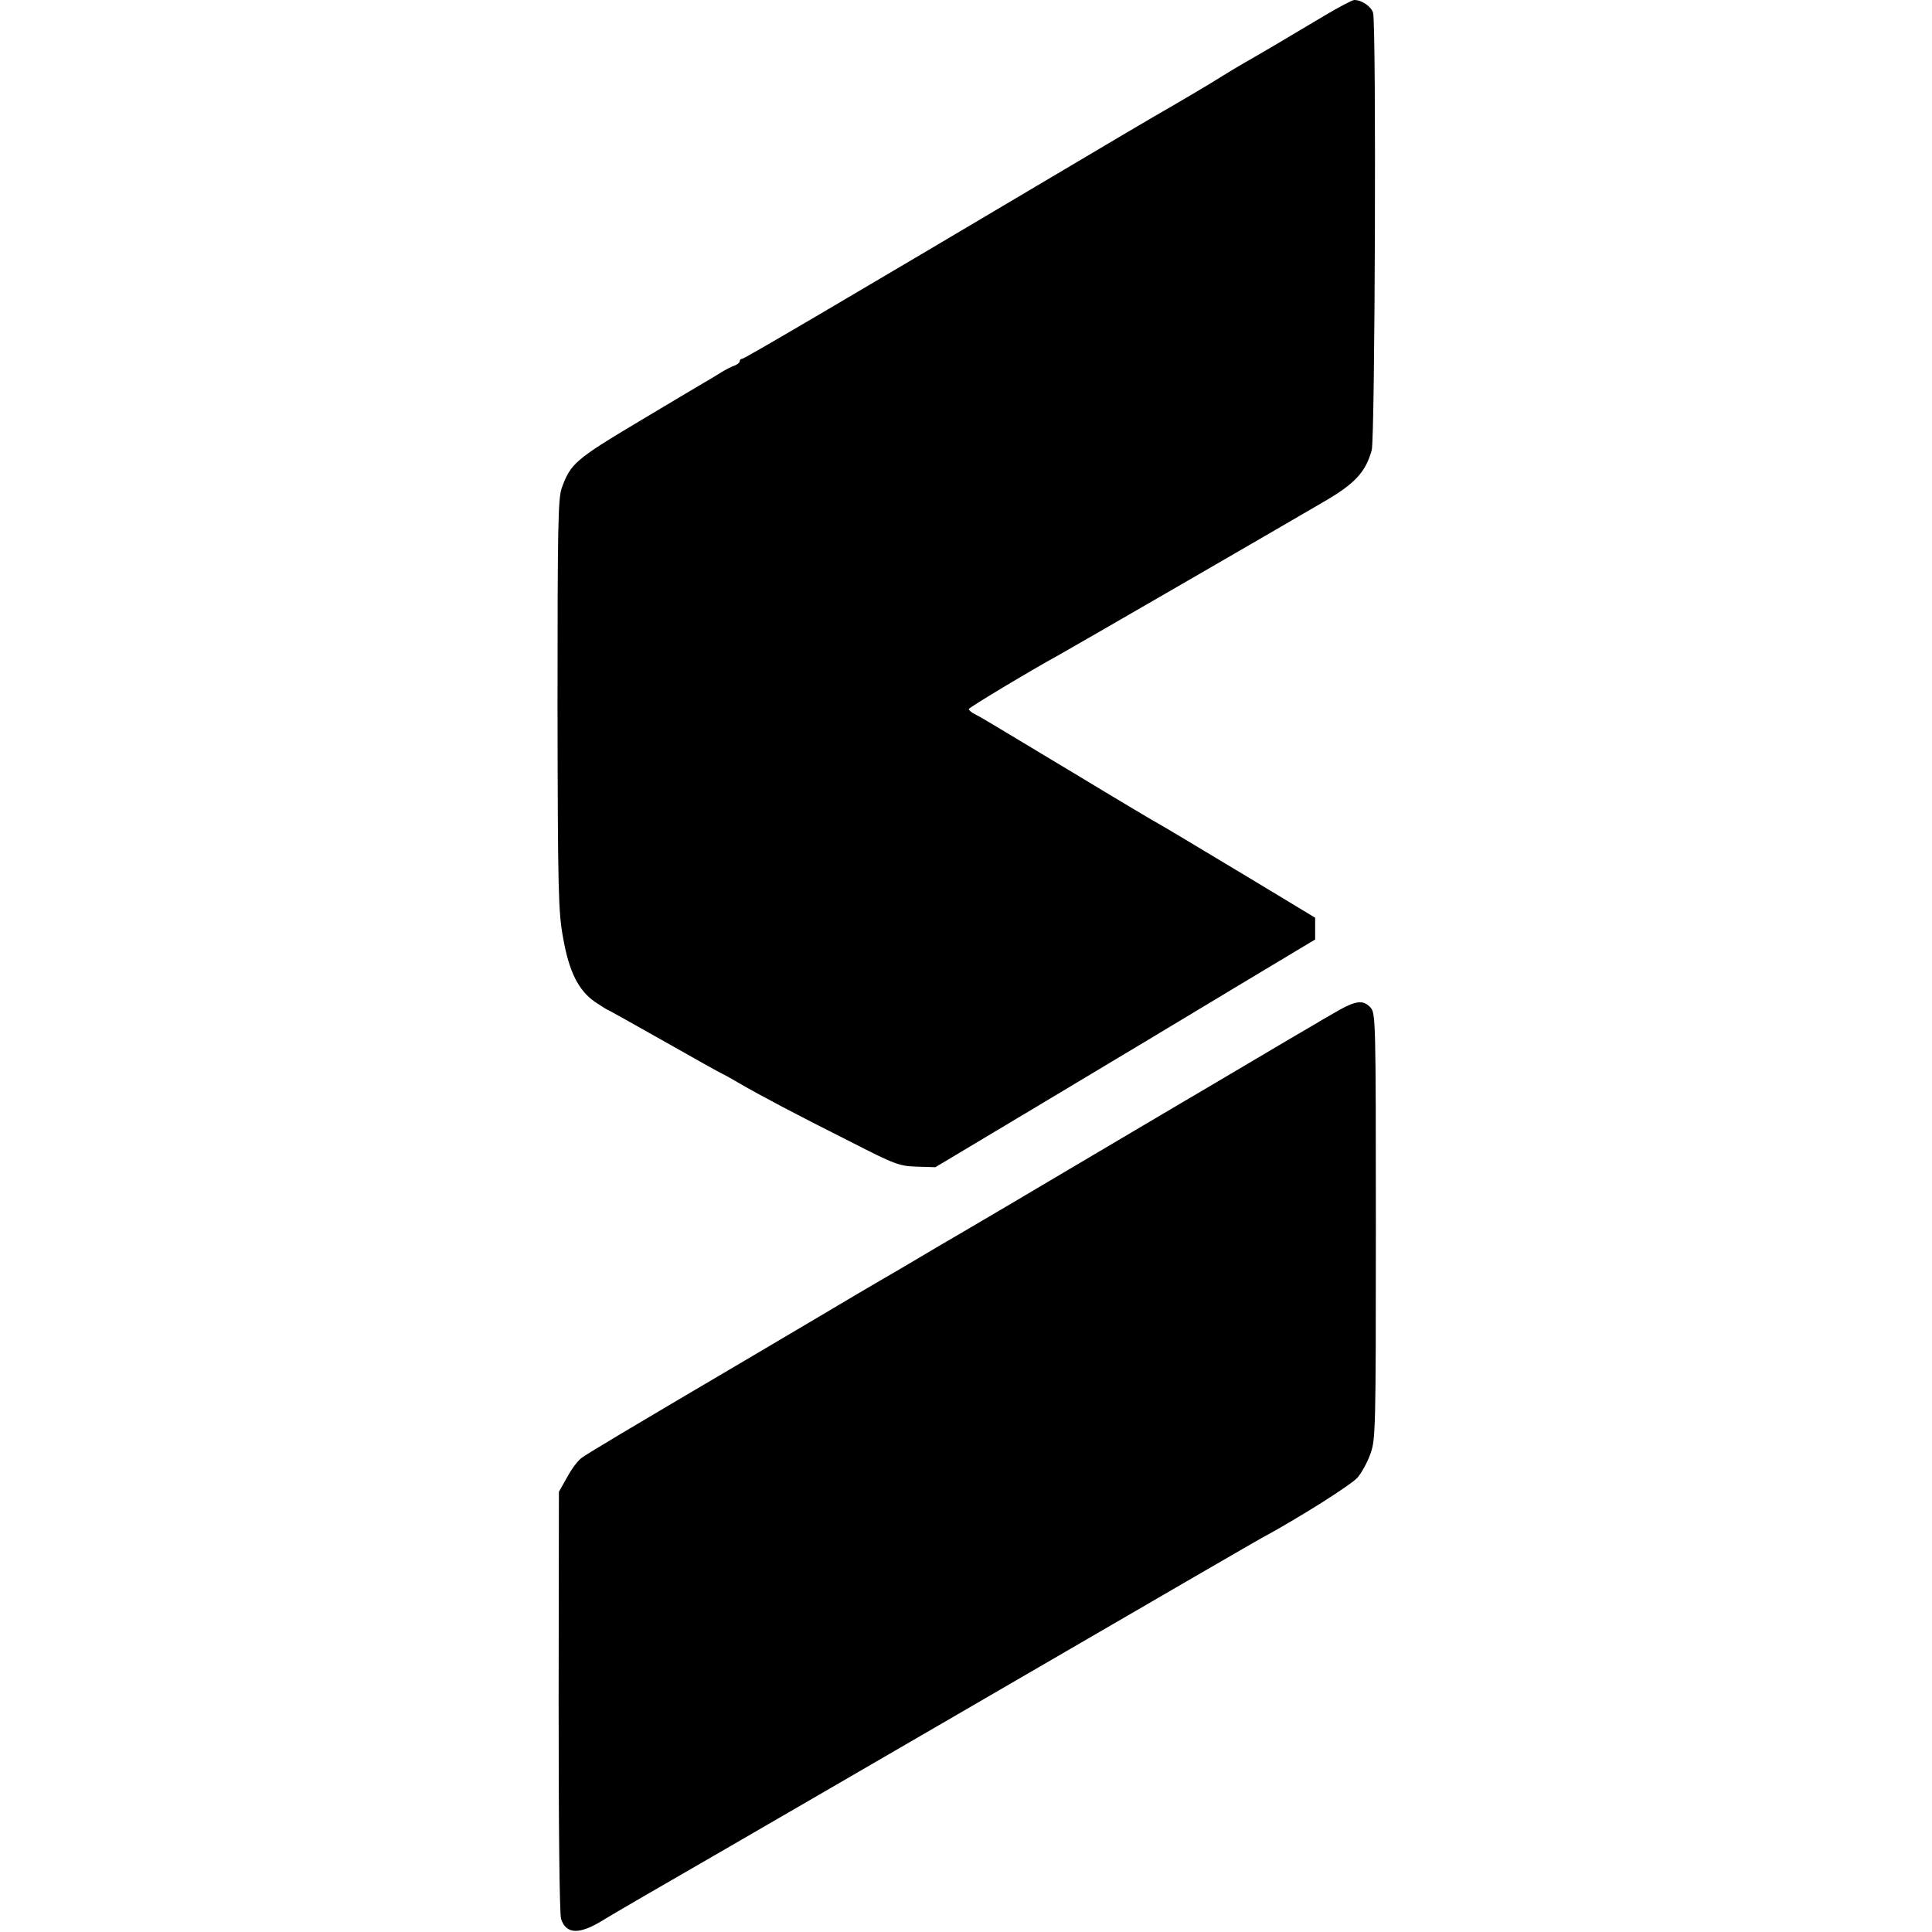
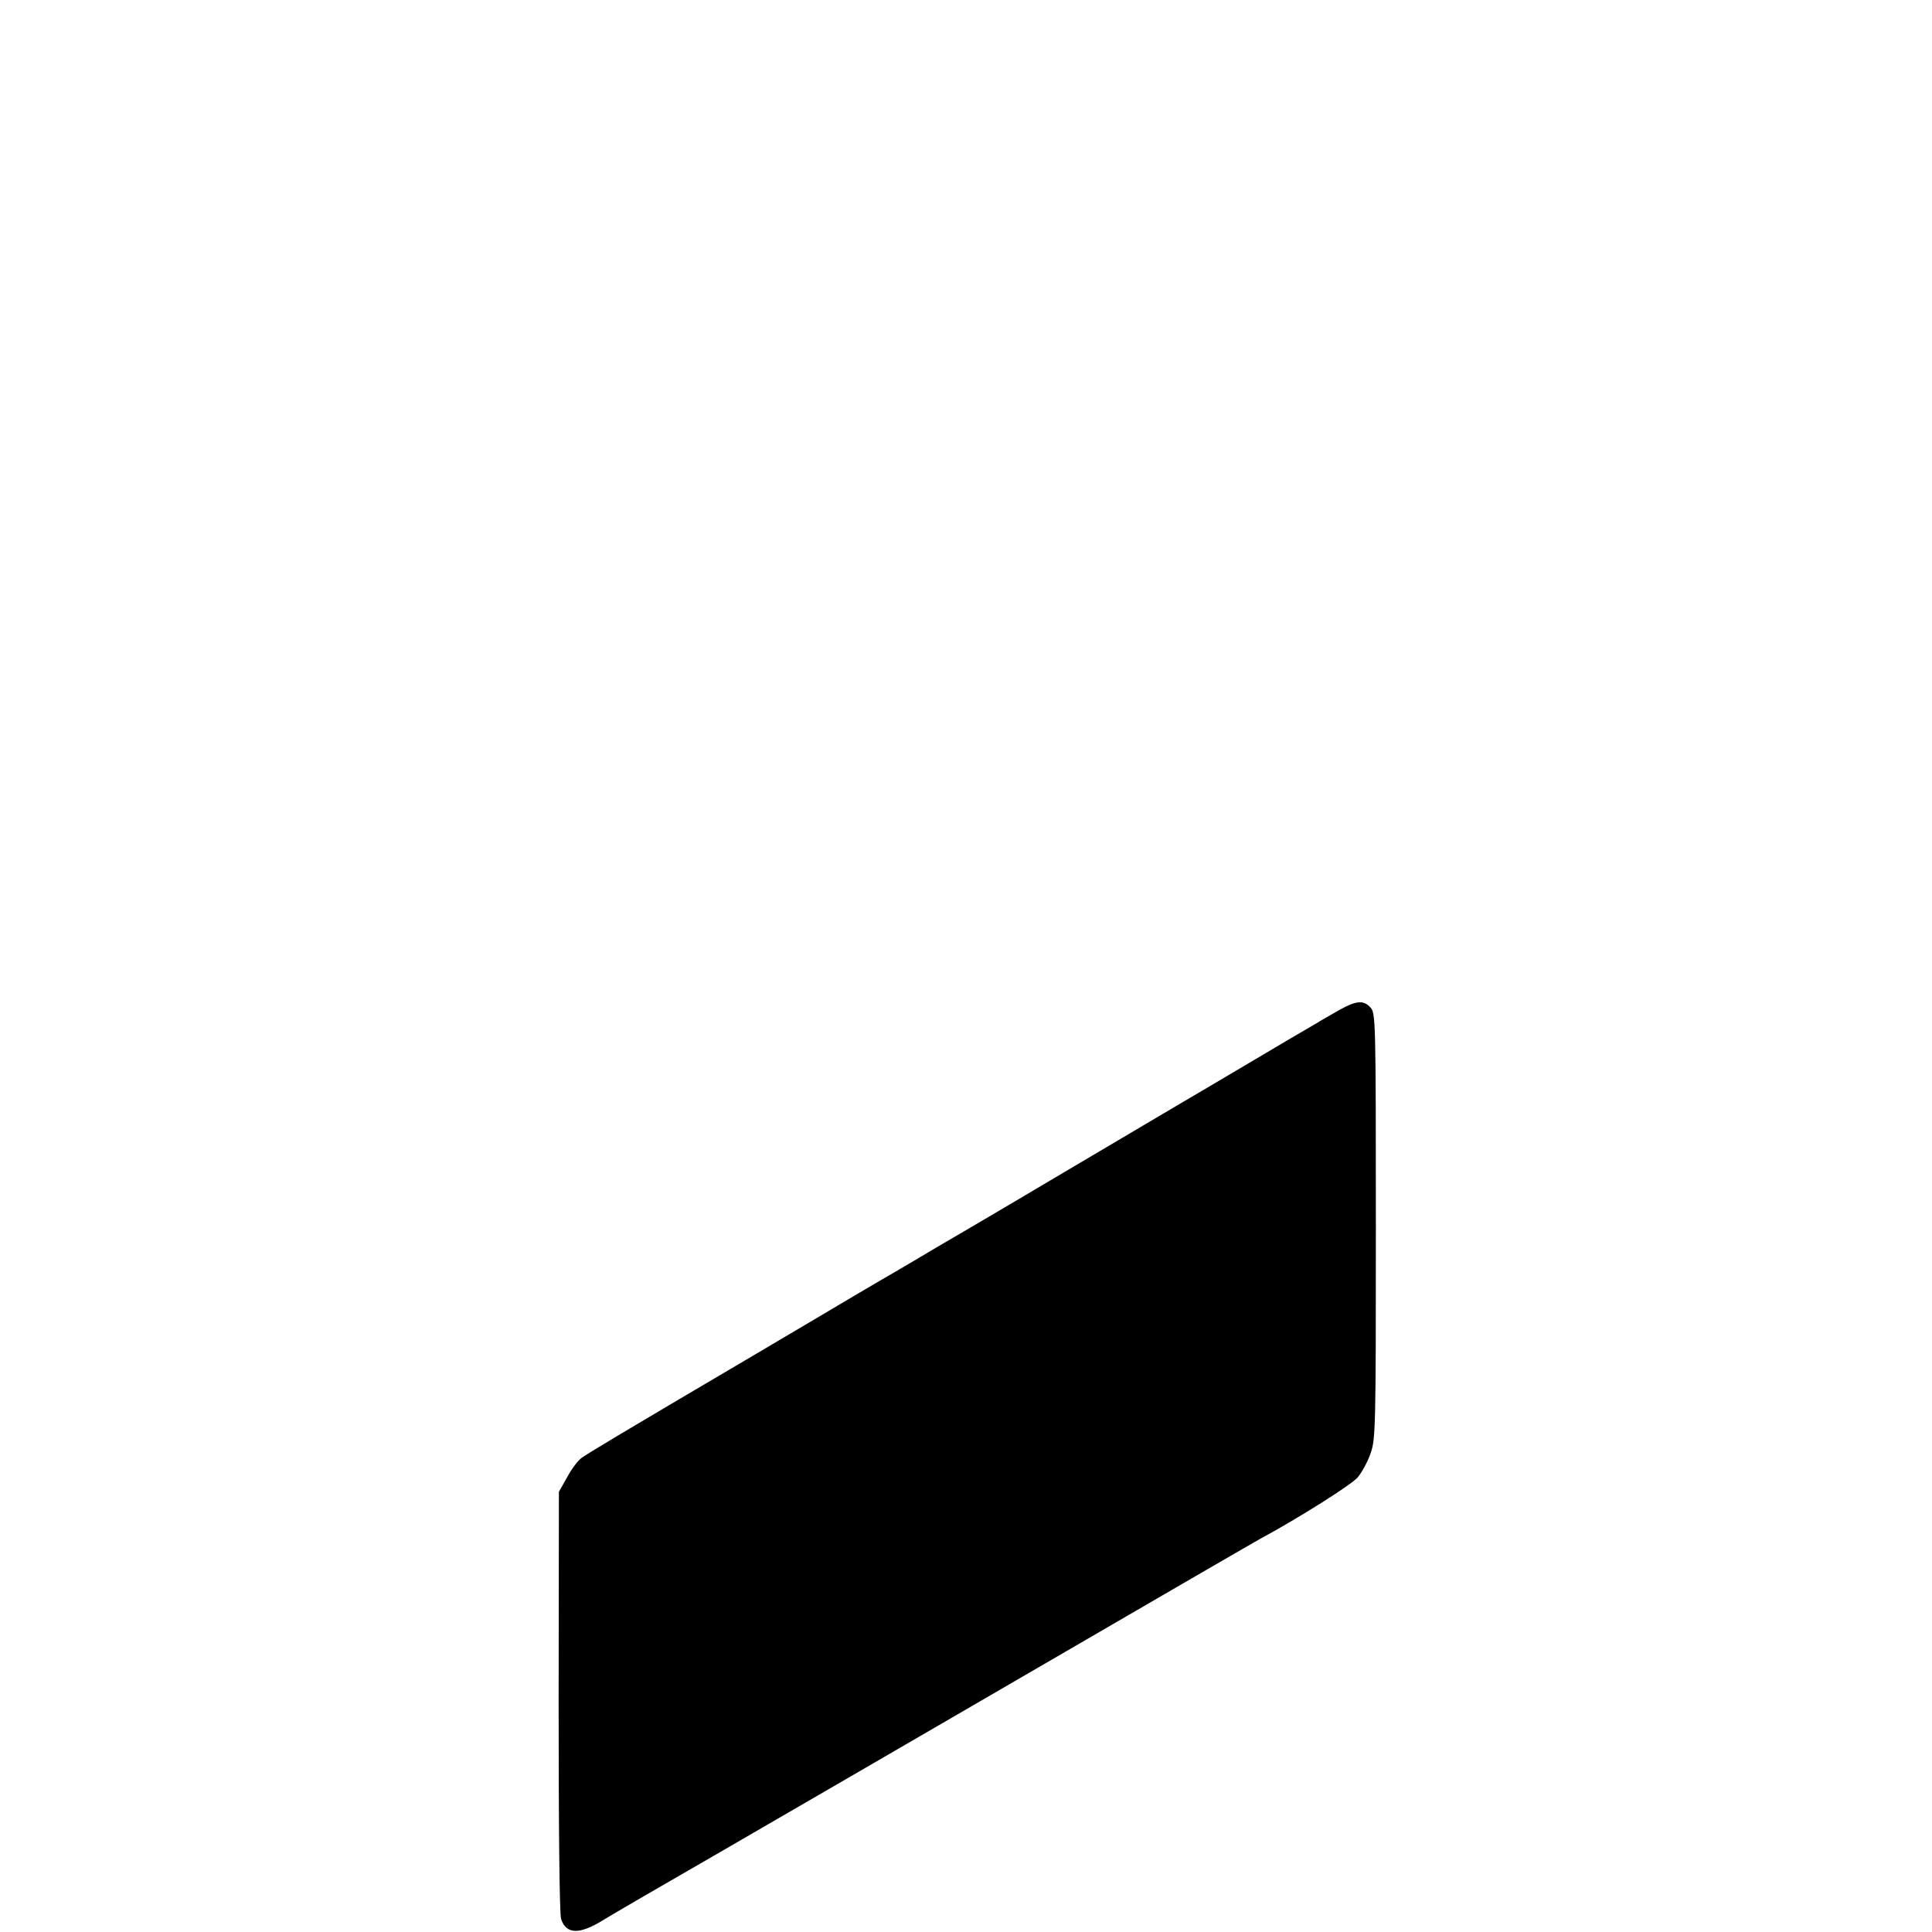
<svg xmlns="http://www.w3.org/2000/svg" version="1.0" width="700pt" height="700pt" viewBox="0 0 700 700" preserveAspectRatio="xMidYMid meet">
  <g transform="translate(0,700) scale(0.1,-0.1)" fill="#000000" stroke="none">
-     <path d="M4800 6944 c-52 -31 -131 -78 -175 -104 -44 -26 -97 -57 -117 -68 -21 -12 -54 -32 -75 -45 -37 -24 -188 -113 -248 -147 -16 -9 -165 -97 -330 -195 -799 -474 -1158 -685 -1166 -685 -5 0 -9 -4 -9 -9 0 -5 -8 -11 -17 -15 -10 -3 -34 -15 -53 -27 -19 -12 -44 -27 -55 -33 -11 -6 -119 -71 -240 -143 -231 -138 -248 -153 -280 -242 -13 -39 -15 -139 -15 -785 1 -678 3 -750 20 -843 22 -125 56 -192 117 -234 24 -16 45 -29 47 -29 2 0 94 -52 206 -115 111 -63 204 -115 206 -115 1 0 29 -15 61 -34 85 -49 206 -113 403 -212 164 -84 179 -89 242 -91 l67 -2 403 241 c222 133 531 318 688 413 l285 171 0 39 0 40 -270 163 c-148 89 -280 168 -293 175 -12 6 -150 88 -305 182 -333 200 -335 202 -364 217 -13 6 -23 15 -23 19 0 5 221 138 325 195 28 15 839 484 963 557 112 65 150 107 172 186 12 46 17 1536 5 1584 -6 23 -41 47 -68 47 -7 0 -55 -25 -107 -56z" />
-     <path d="M4855 3342 c-27 -16 -69 -39 -91 -53 -23 -13 -137 -80 -253 -149 -116 -69 -224 -132 -239 -141 -15 -9 -178 -105 -362 -214 -184 -109 -373 -221 -420 -248 -47 -27 -123 -72 -170 -100 -47 -28 -107 -63 -135 -79 -27 -16 -63 -37 -80 -47 -16 -10 -181 -107 -365 -216 -501 -295 -602 -356 -631 -376 -14 -9 -38 -41 -54 -71 l-30 -53 -1 -760 c0 -455 3 -771 9 -788 19 -57 68 -57 157 -1 19 12 208 122 420 244 212 123 549 318 750 435 984 572 1187 689 1205 699 141 76 332 197 354 223 15 18 36 56 46 85 19 51 20 84 20 824 0 745 -1 773 -19 793 -25 28 -51 26 -111 -7z" />
+     <path d="M4855 3342 c-27 -16 -69 -39 -91 -53 -23 -13 -137 -80 -253 -149 -116 -69 -224 -132 -239 -141 -15 -9 -178 -105 -362 -214 -184 -109 -373 -221 -420 -248 -47 -27 -123 -72 -170 -100 -47 -28 -107 -63 -135 -79 -27 -16 -63 -37 -80 -47 -16 -10 -181 -107 -365 -216 -501 -295 -602 -356 -631 -376 -14 -9 -38 -41 -54 -71 l-30 -53 -1 -760 c0 -455 3 -771 9 -788 19 -57 68 -57 157 -1 19 12 208 122 420 244 212 123 549 318 750 435 984 572 1187 689 1205 699 141 76 332 197 354 223 15 18 36 56 46 85 19 51 20 84 20 824 0 745 -1 773 -19 793 -25 28 -51 26 -111 -7" />
  </g>
</svg>